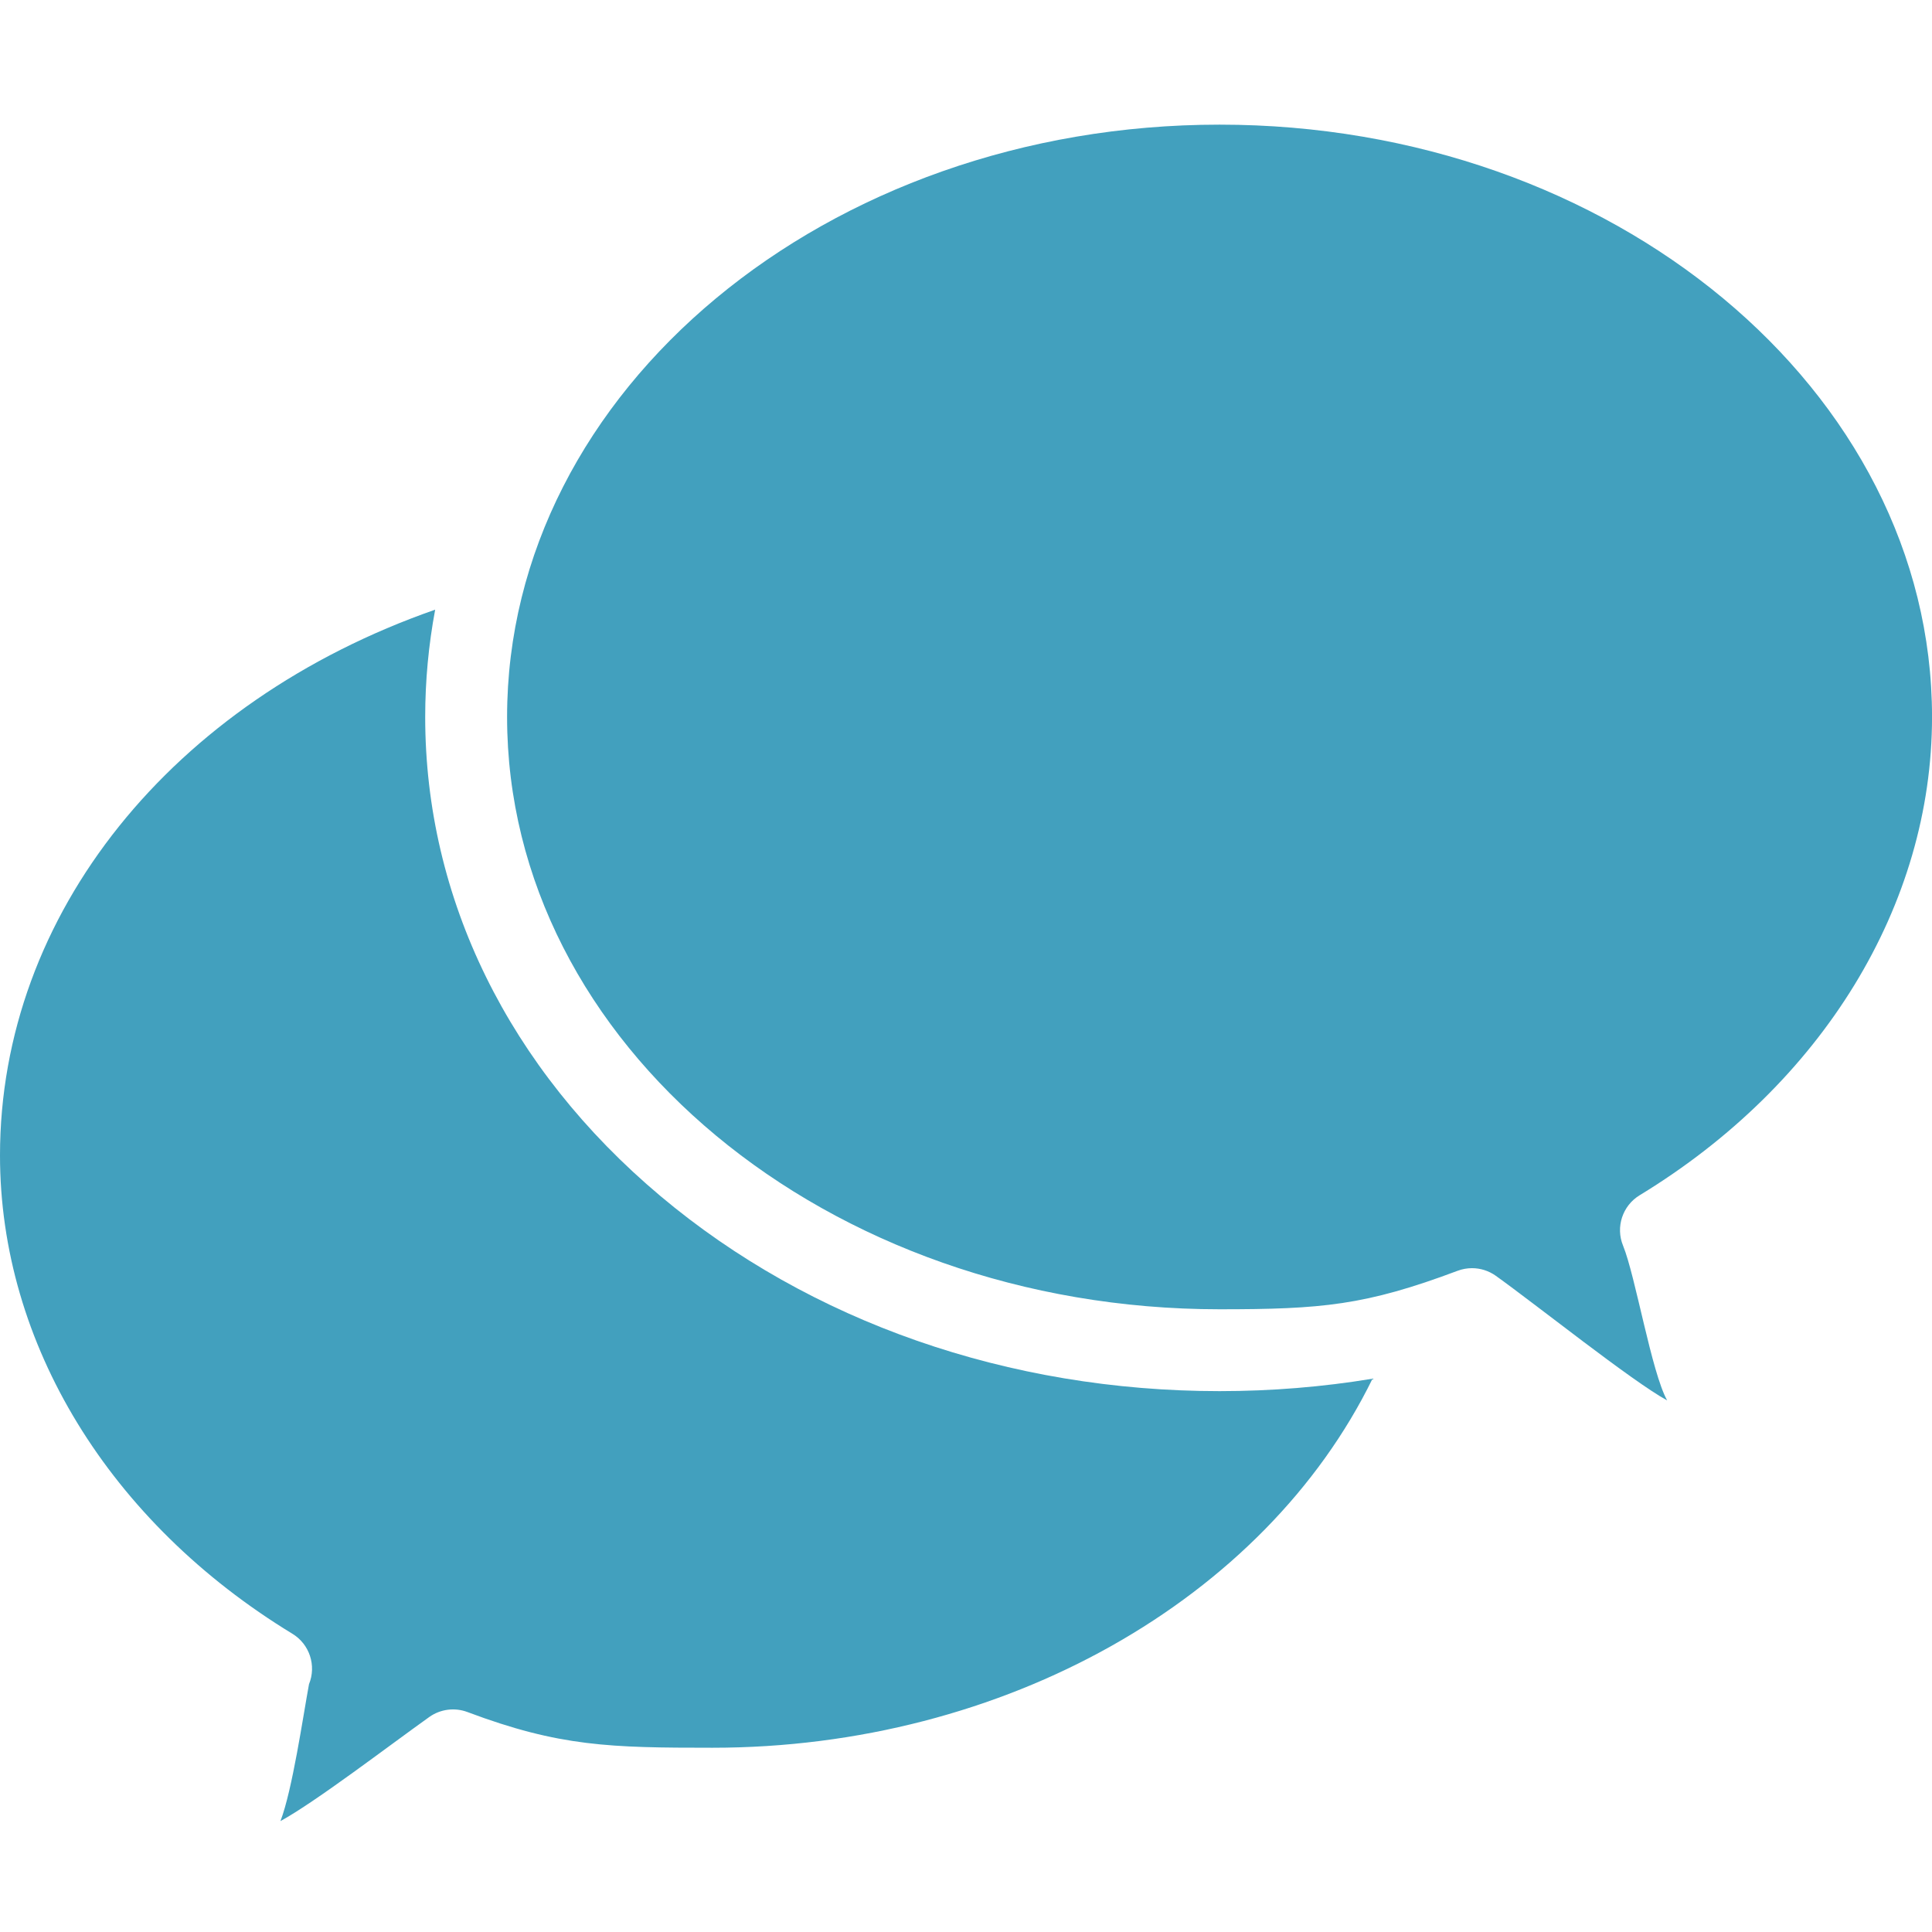
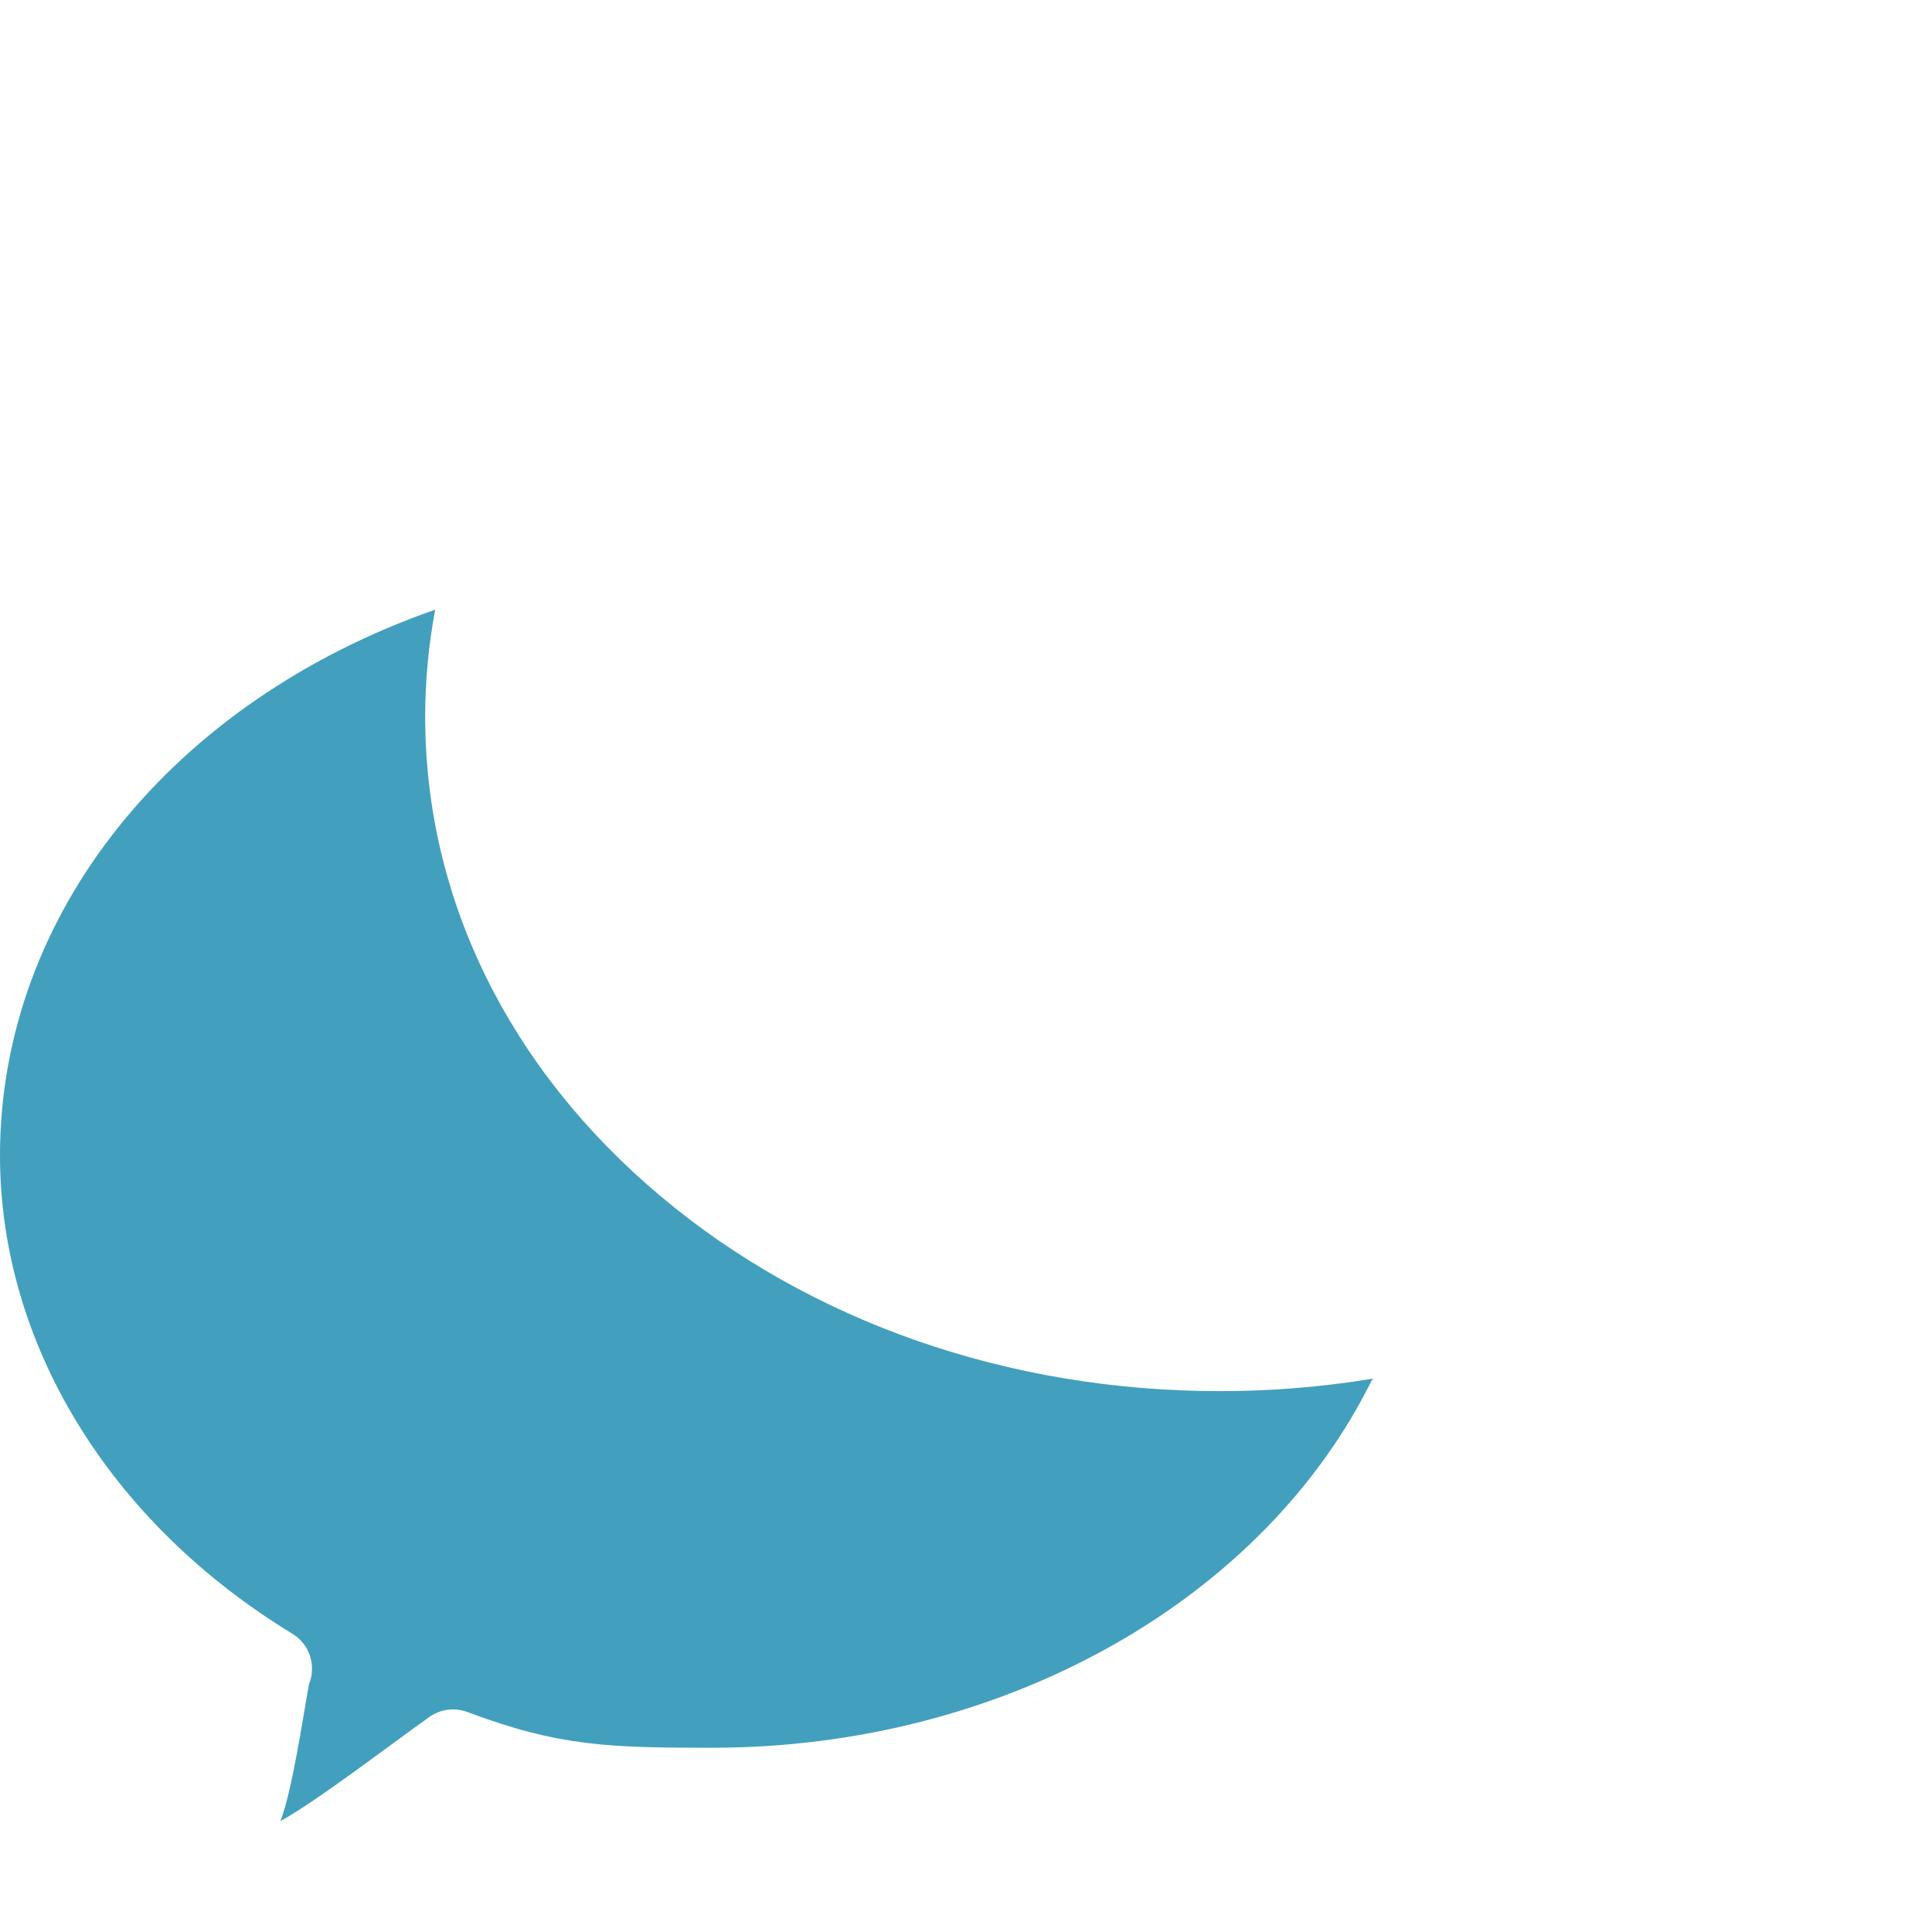
<svg xmlns="http://www.w3.org/2000/svg" width="62" height="62" viewBox="0 0 62 62" fill="none">
-   <path d="M39.137 4C26.53 4 16.273 12.527 16.273 23.008C16.273 33.489 26.53 42.016 39.137 42.016C42.41 42.016 43.816 41.893 46.776 40.781C46.926 40.725 47.082 40.697 47.238 40.697C47.508 40.697 47.775 40.78 48.001 40.941C49.292 41.863 52.369 44.323 53.501 44.941C52.998 44.039 52.487 40.96 52.086 39.975C51.841 39.378 52.067 38.692 52.618 38.357C58.493 34.781 62.001 29.043 62.001 23.008C62.001 12.527 51.744 4 39.137 4Z" fill="#42A0BE" />
  <path d="M21.195 38.383C16.326 34.291 13.645 28.831 13.645 23.008C13.645 21.843 13.754 20.693 13.965 19.565C5.525 22.511 0 29.328 0 37.08C0 43.115 3.508 48.852 9.383 52.429C9.934 52.764 10.16 53.45 9.916 54.048C9.722 55.101 9.383 57.441 9 58.441C10.13 57.823 12.478 56.026 13.775 55.101C14.131 54.847 14.591 54.788 15 54.941C17.957 56.053 19.589 56.087 22.864 56.087C32.231 56.087 40.582 51.319 44.046 44.244C42.441 44.509 40.801 44.643 39.136 44.643C32.37 44.643 25.998 42.42 21.195 38.383Z" fill="#42A0BE" />
</svg>